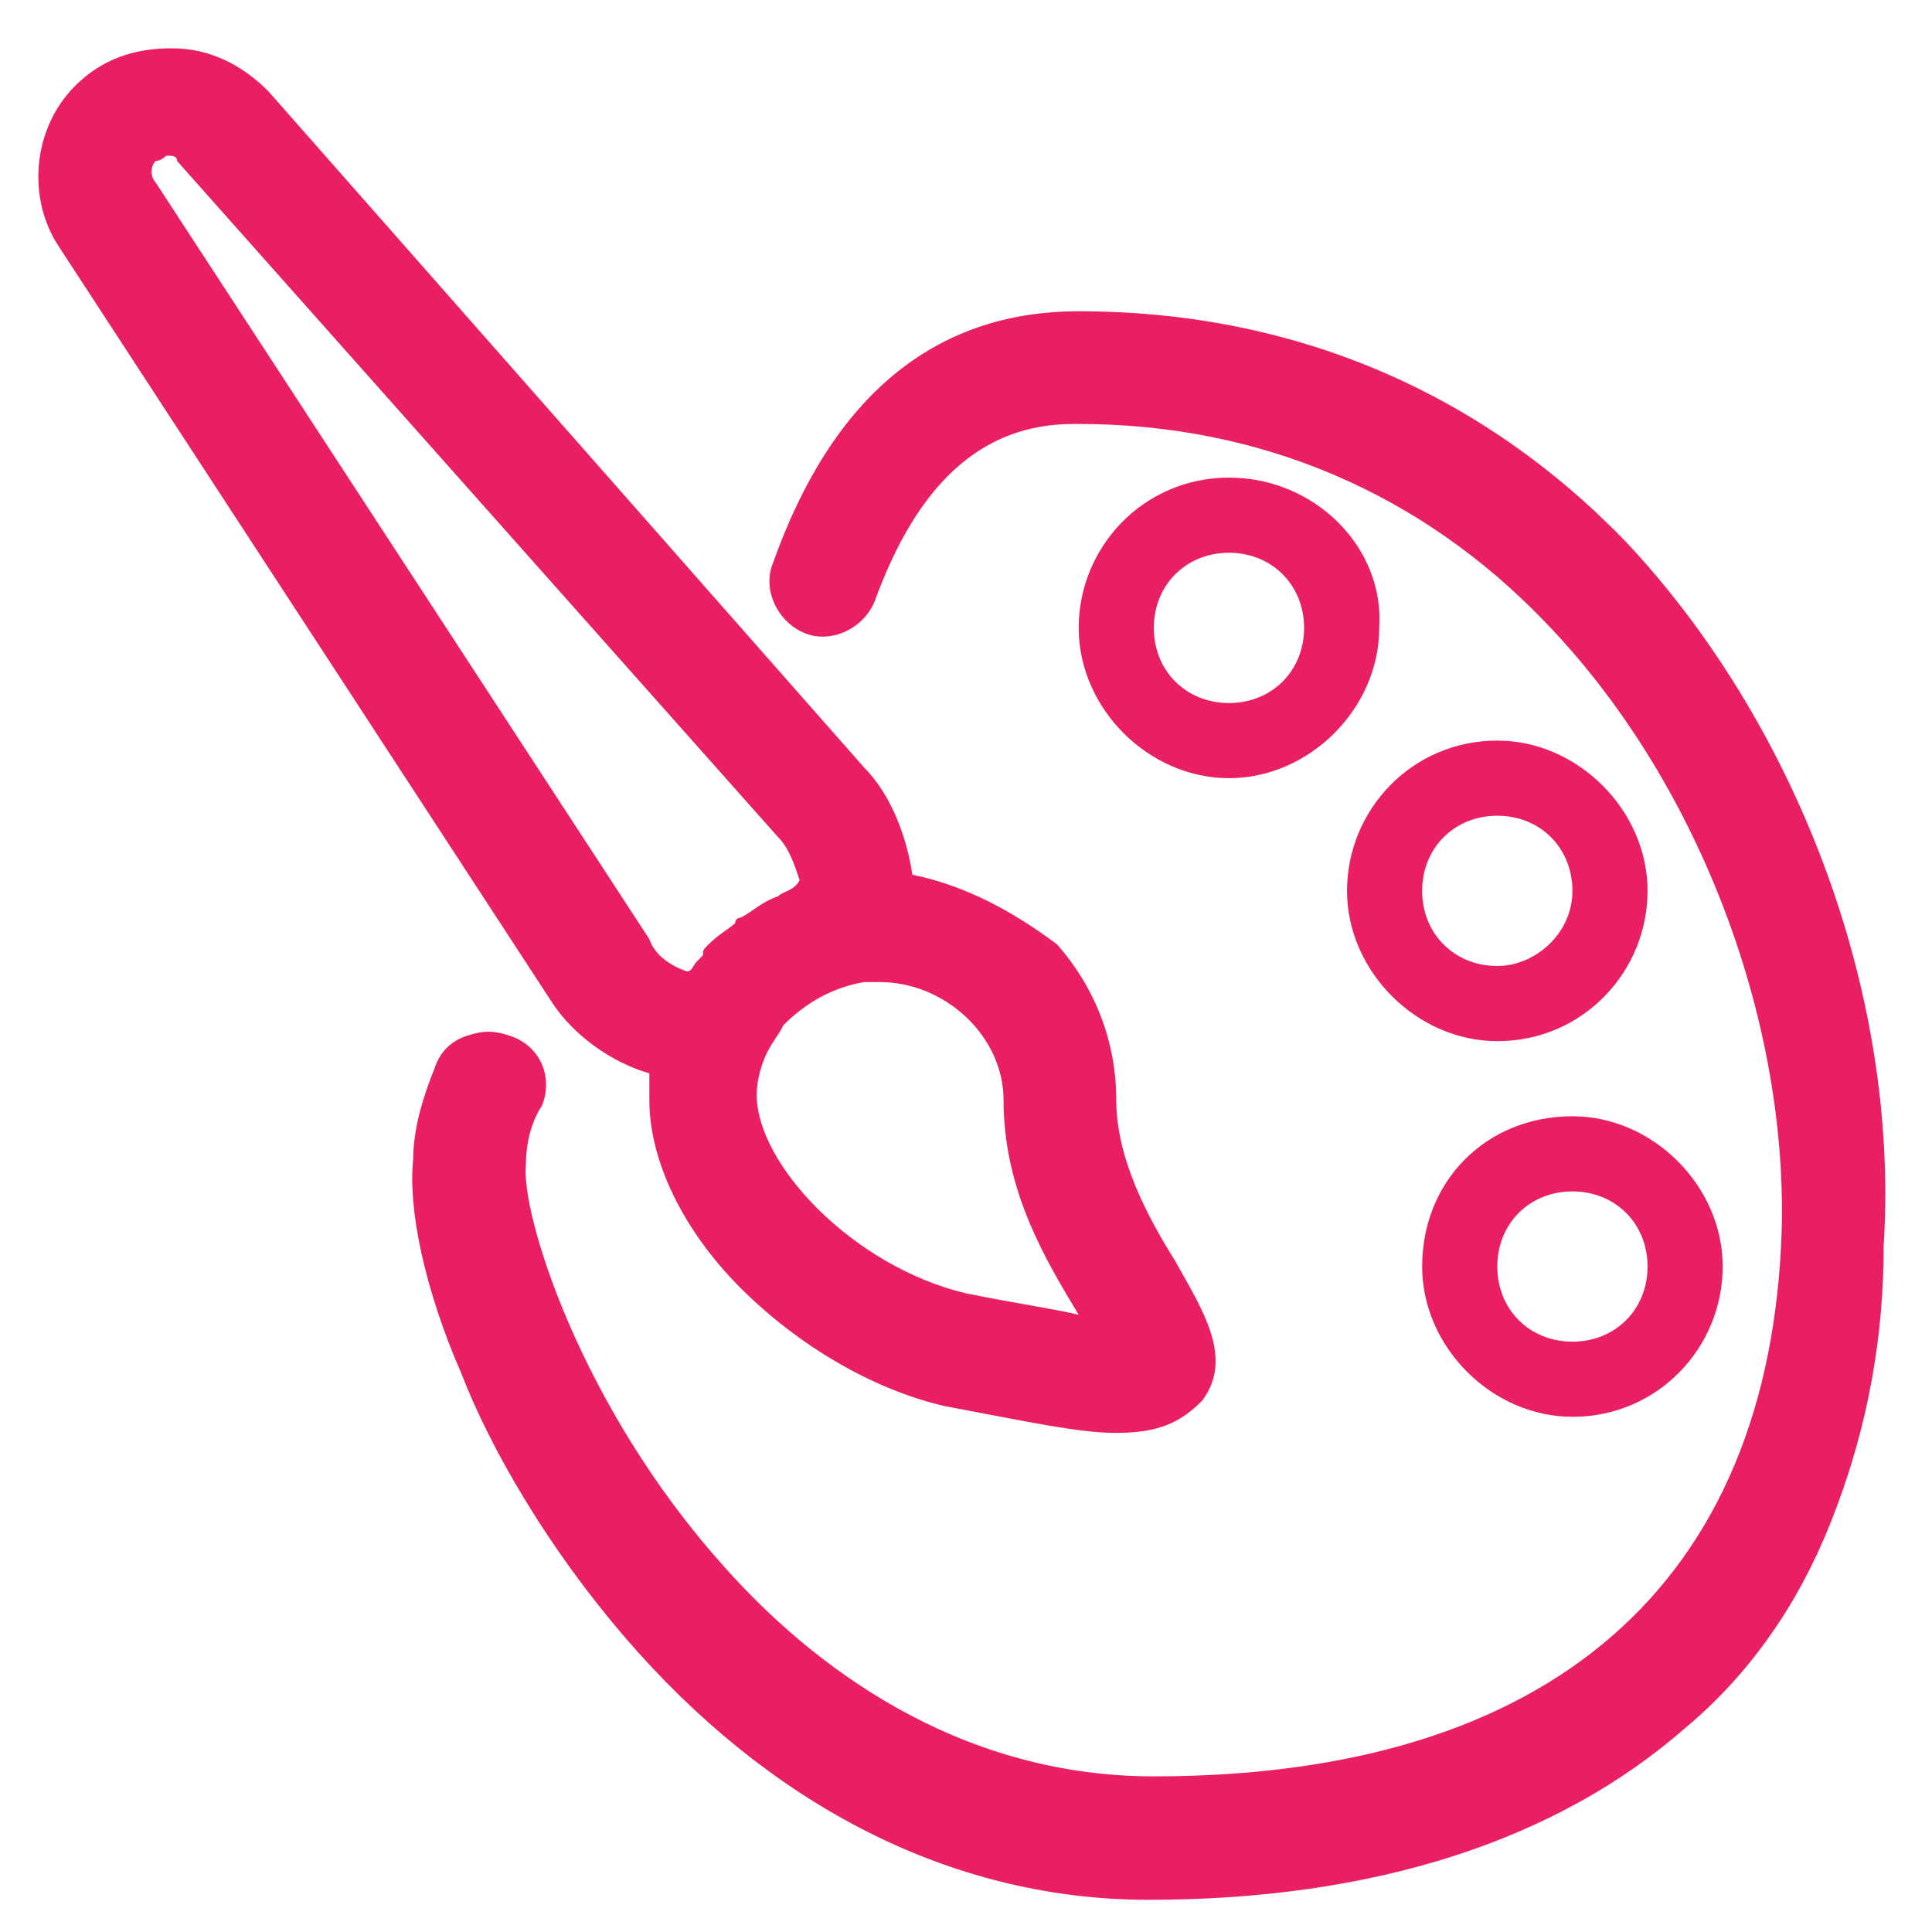
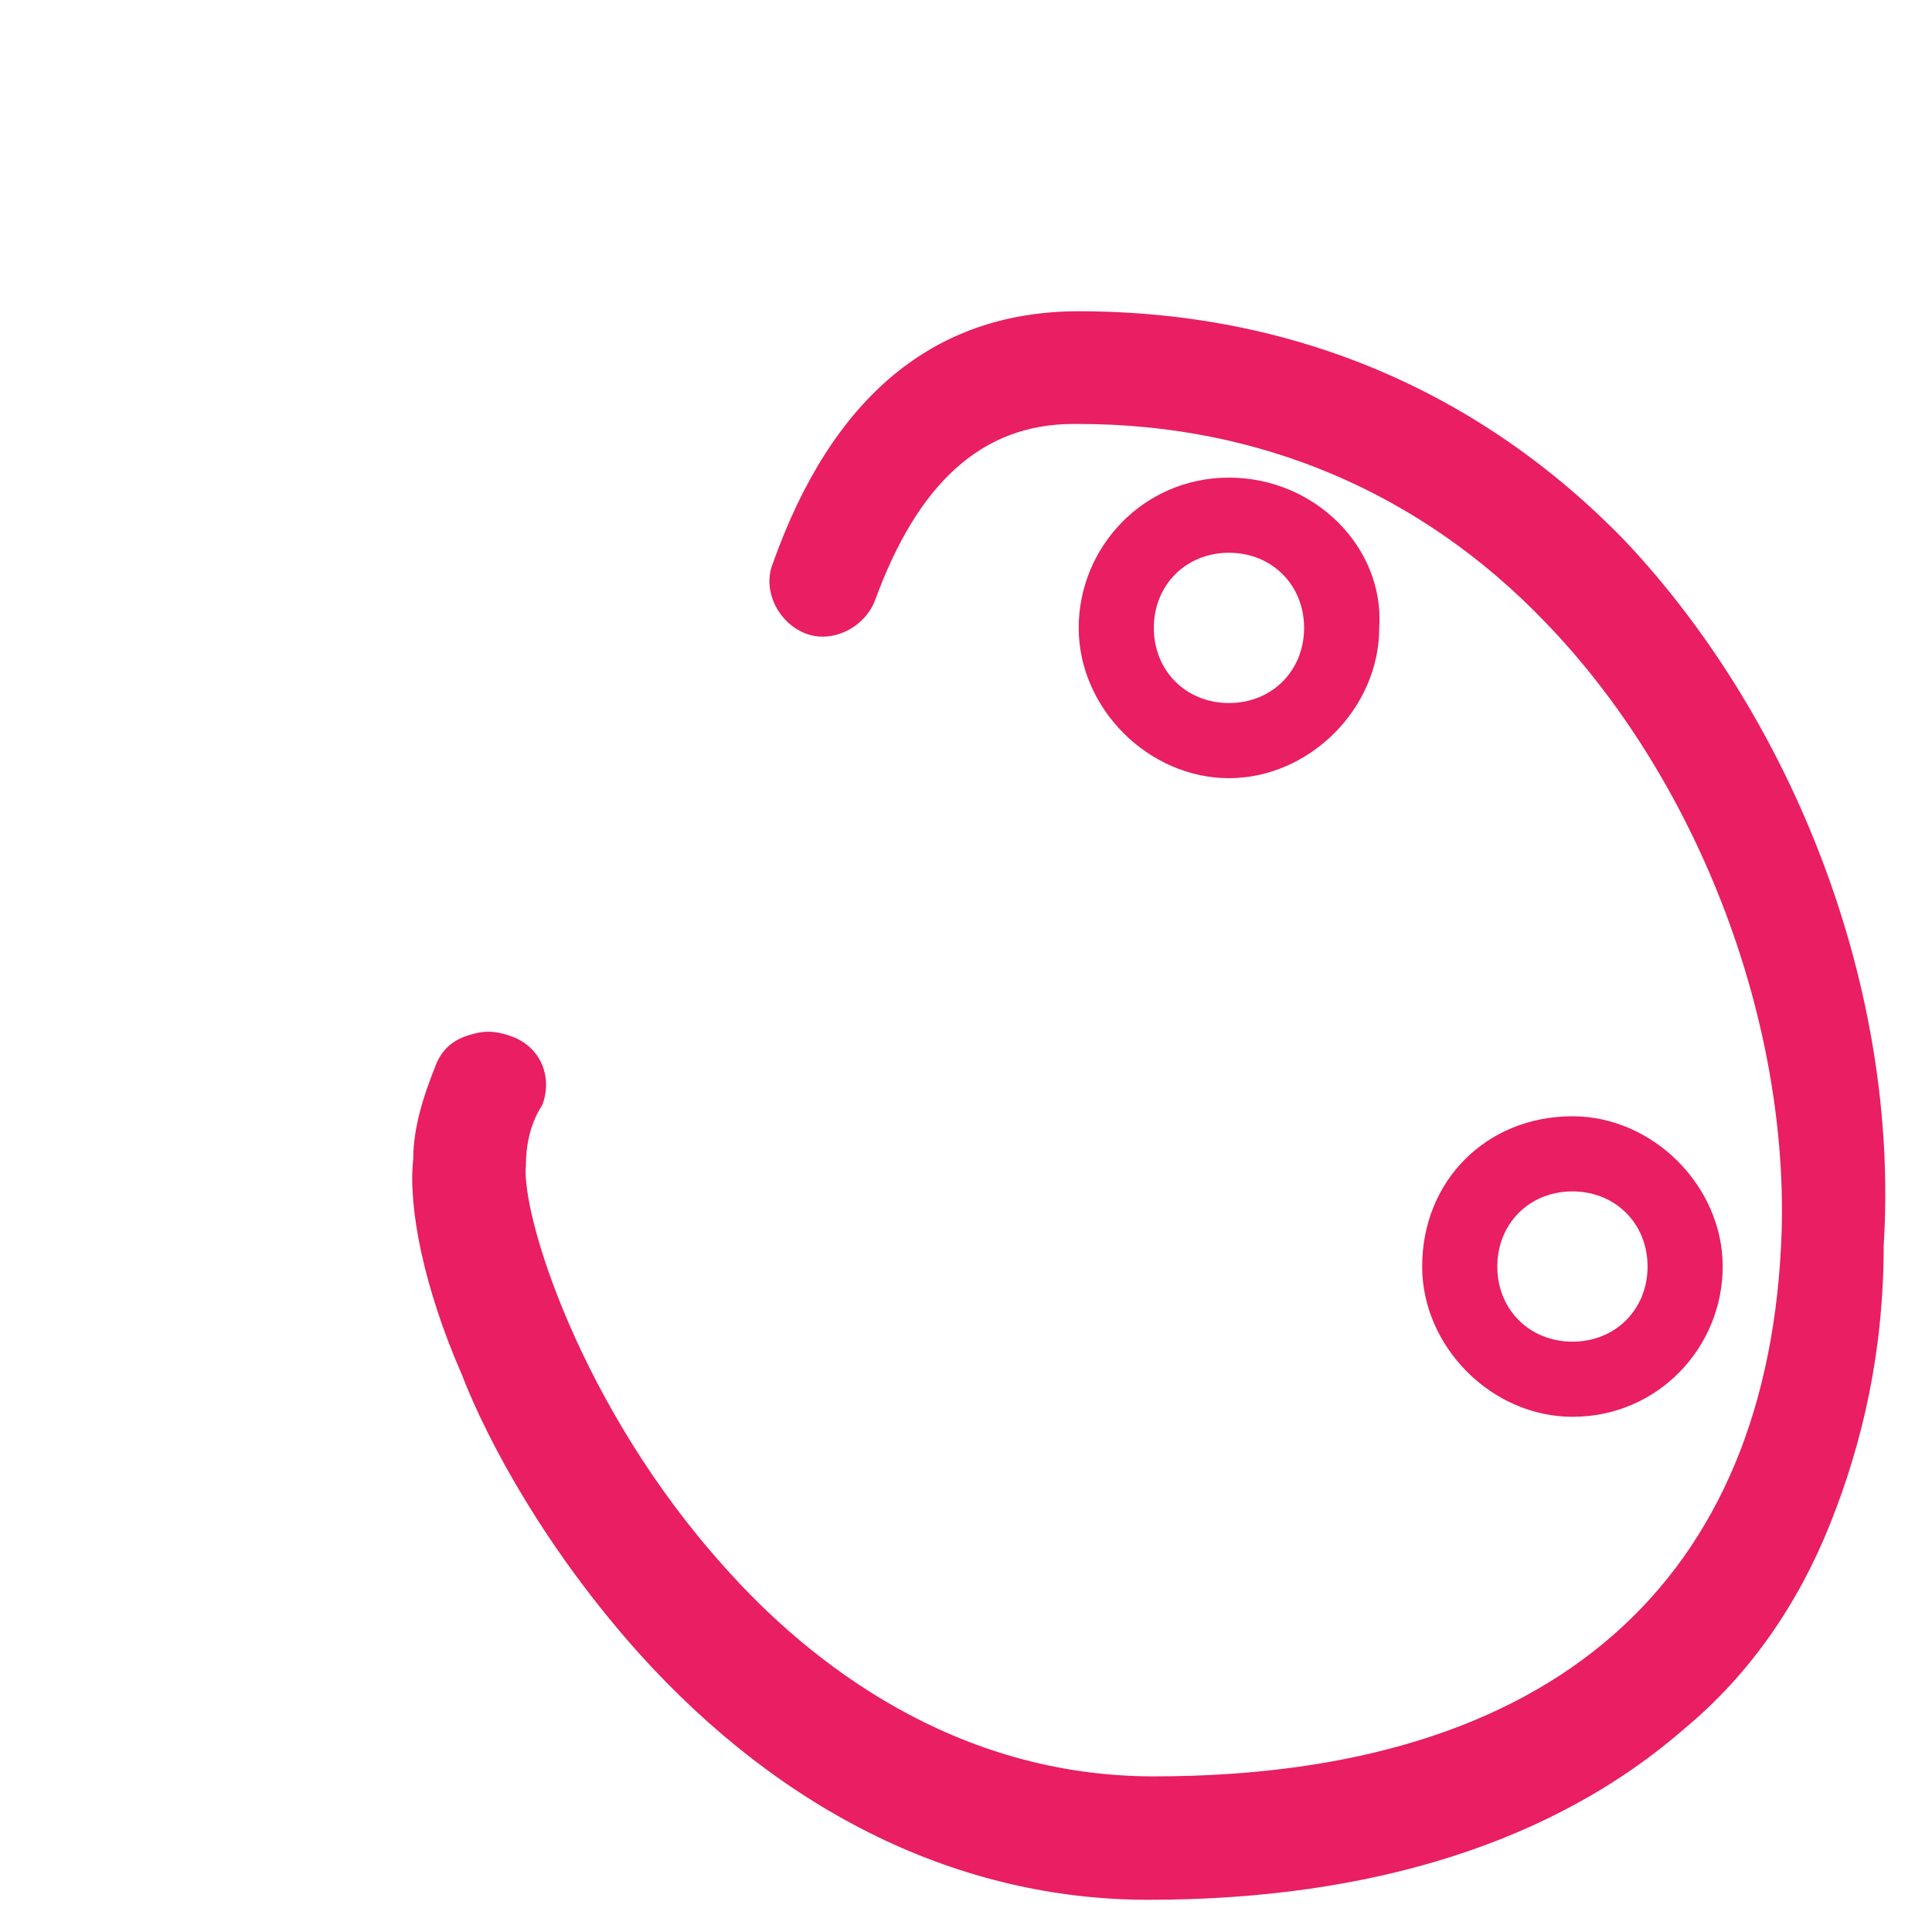
<svg xmlns="http://www.w3.org/2000/svg" version="1.1" id="Layer_1" x="0px" y="0px" viewBox="0 0 36 36" style="enable-background:new 0 0 36 36;" xml:space="preserve">
  <style type="text/css">
	.st0{fill:none;}
	.st1{fill:#E91E63;}
</style>
  <g>
-     <ellipse class="st0" cx="27.9" cy="16.6" rx="1.4" ry="1.4" />
    <path class="st0" d="M27.9,23.6c0,0.8,0.6,1.4,1.4,1.4c0.8,0,1.4-0.6,1.4-1.4c0-0.8-0.6-1.4-1.4-1.4C28.5,22.2,27.9,22.8,27.9,23.6   z" />
-     <path class="st0" d="M16.1,18.4C16.1,18.4,16.1,18.4,16.1,18.4c-0.6,0.1-1.1,0.4-1.5,0.8l0,0c0,0,0,0,0,0c-0.1,0.2-0.2,0.3-0.3,0.5   l0,0c-0.1,0.3-0.2,0.6-0.2,0.8c0,1.3,1.8,3.2,3.9,3.7c1,0.2,1.6,0.3,2.1,0.4l0,0c-0.6-1-1.4-2.4-1.4-4c0-1.2-1-2.2-2.3-2.2   C16.3,18.3,16.2,18.3,16.1,18.4C16.2,18.3,16.1,18.3,16.1,18.4z" />
-     <path class="st0" d="M3.4,3.1C3.3,3,3.3,3,3.2,2.9h0C3.1,2.9,3,3,2.9,3l0,0c-0.1,0.1-0.1,0.3,0,0.4l0,0l9.2,14.1   c0.2,0.3,0.4,0.5,0.7,0.6c0.1-0.1,0.1-0.2,0.2-0.2l0,0c0,0,0,0,0.1-0.1c0-0.1,0.1-0.1,0.1-0.2c0.2-0.2,0.3-0.3,0.5-0.4l0,0   c0,0,0,0,0,0c0,0,0.1,0,0.1-0.1c0.2-0.1,0.4-0.3,0.6-0.4l0,0c0,0,0,0,0,0c0.2-0.1,0.3-0.1,0.5-0.2c0-0.3-0.2-0.6-0.4-0.8L3.4,3.1z" />
    <ellipse class="st0" cx="22.9" cy="11.7" rx="1.4" ry="1.4" />
    <path class="st1" d="M30.3,10.1L30.3,10.1c-2.7-2.8-6.2-4.3-10.2-4.3l0,0l0,0c-2.7,0-4.6,1.6-5.7,4.7c-0.2,0.5,0.1,1.1,0.6,1.3   c0.5,0.2,1.1-0.1,1.3-0.6c0.8-2.2,2-3.3,3.7-3.3l0.1,0c3.4,0,6.4,1.3,8.7,3.7c2.8,2.9,4.5,7.3,4.4,11.3   c-0.2,6.6-4.3,10.2-11.7,10.2c-3.7,0-6.4-2.1-8-3.9c-2.7-3-3.8-6.6-3.7-7.5c0-0.4,0.1-0.8,0.3-1.1c0.2-0.5,0-1.1-0.6-1.3   c-0.3-0.1-0.5-0.1-0.8,0c-0.3,0.1-0.5,0.3-0.6,0.6c-0.2,0.5-0.4,1.1-0.4,1.7c-0.1,0.9,0.2,2.4,0.9,4c0.5,1.3,1.6,3.3,3.3,5.2   c2.7,3,6,4.6,9.5,4.6c4.2,0,7.6-1.1,10-3.2c1.2-1,2.1-2.3,2.7-3.8c0.6-1.5,1-3.2,1-5.2C35.4,18.4,33.4,13.4,30.3,10.1z" />
-     <path class="st1" d="M12.1,20c0,0.2,0,0.4,0,0.5c0,1.1,0.6,2.4,1.7,3.5c1.1,1.1,2.5,1.9,3.8,2.2c1.6,0.3,2.5,0.5,3.2,0.5   c0.8,0,1.2-0.2,1.6-0.6c0.6-0.8,0-1.7-0.5-2.6c-0.5-0.8-1.1-1.9-1.1-3c0-1.1-0.4-2.1-1.1-2.9C18.9,17,18,16.5,17,16.3   c-0.1-0.7-0.4-1.5-0.9-2L5,1.7C4.5,1.2,3.9,0.9,3.2,0.9c-0.7,0-1.3,0.2-1.8,0.7c-0.8,0.8-0.9,2.1-0.3,3l9.2,14.1   C10.7,19.3,11.4,19.8,12.1,20z M14.5,16.7C14.5,16.7,14.5,16.7,14.5,16.7L14.5,16.7c-0.3,0.1-0.5,0.3-0.7,0.4c0,0-0.1,0-0.1,0.1   c0,0,0,0,0,0l0,0c-0.1,0.1-0.3,0.2-0.5,0.4c-0.1,0.1-0.1,0.1-0.1,0.2c0,0,0,0-0.1,0.1l0,0c-0.1,0.1-0.1,0.2-0.2,0.2   c-0.3-0.1-0.6-0.3-0.7-0.6L2.9,3.4l0,0C2.8,3.3,2.8,3.1,2.9,3l0,0C3,3,3.1,2.9,3.1,2.9h0c0.1,0,0.2,0,0.2,0.1l11.2,12.6   c0.2,0.2,0.3,0.5,0.4,0.8C14.8,16.6,14.6,16.6,14.5,16.7z M16.4,18.3c1.2,0,2.3,1,2.3,2.2c0,1.7,0.8,3,1.4,4l0,0   c-0.4-0.1-1.1-0.2-2.1-0.4c-2.1-0.5-3.9-2.4-3.9-3.7c0-0.3,0.1-0.6,0.2-0.8l0,0c0.1-0.2,0.2-0.3,0.3-0.5c0,0,0,0,0,0l0,0   c0.4-0.4,0.9-0.7,1.5-0.8c0,0,0,0,0.1,0c0,0,0,0,0,0C16.2,18.3,16.3,18.3,16.4,18.3z" />
    <path class="st1" d="M22.9,8.9c-1.6,0-2.8,1.3-2.8,2.8s1.3,2.8,2.8,2.8s2.8-1.3,2.8-2.8C25.8,10.2,24.5,8.9,22.9,8.9z M22.9,13.1   c-0.8,0-1.4-0.6-1.4-1.4c0-0.8,0.6-1.4,1.4-1.4s1.4,0.6,1.4,1.4S23.7,13.1,22.9,13.1z" />
    <path class="st1" d="M26.5,23.6c0,1.5,1.3,2.8,2.8,2.8c1.6,0,2.8-1.3,2.8-2.8s-1.3-2.8-2.8-2.8C27.7,20.8,26.5,22,26.5,23.6z    M30.7,23.6c0,0.8-0.6,1.4-1.4,1.4c-0.8,0-1.4-0.6-1.4-1.4c0-0.8,0.6-1.4,1.4-1.4C30.1,22.2,30.7,22.8,30.7,23.6z" />
-     <path class="st1" d="M27.9,13.8c-1.6,0-2.8,1.3-2.8,2.8s1.3,2.8,2.8,2.8c1.6,0,2.8-1.3,2.8-2.8C30.7,15.1,29.4,13.8,27.9,13.8z    M27.9,18c-0.8,0-1.4-0.6-1.4-1.4c0-0.8,0.6-1.4,1.4-1.4c0.8,0,1.4,0.6,1.4,1.4C29.3,17.4,28.6,18,27.9,18z" />
  </g>
</svg>